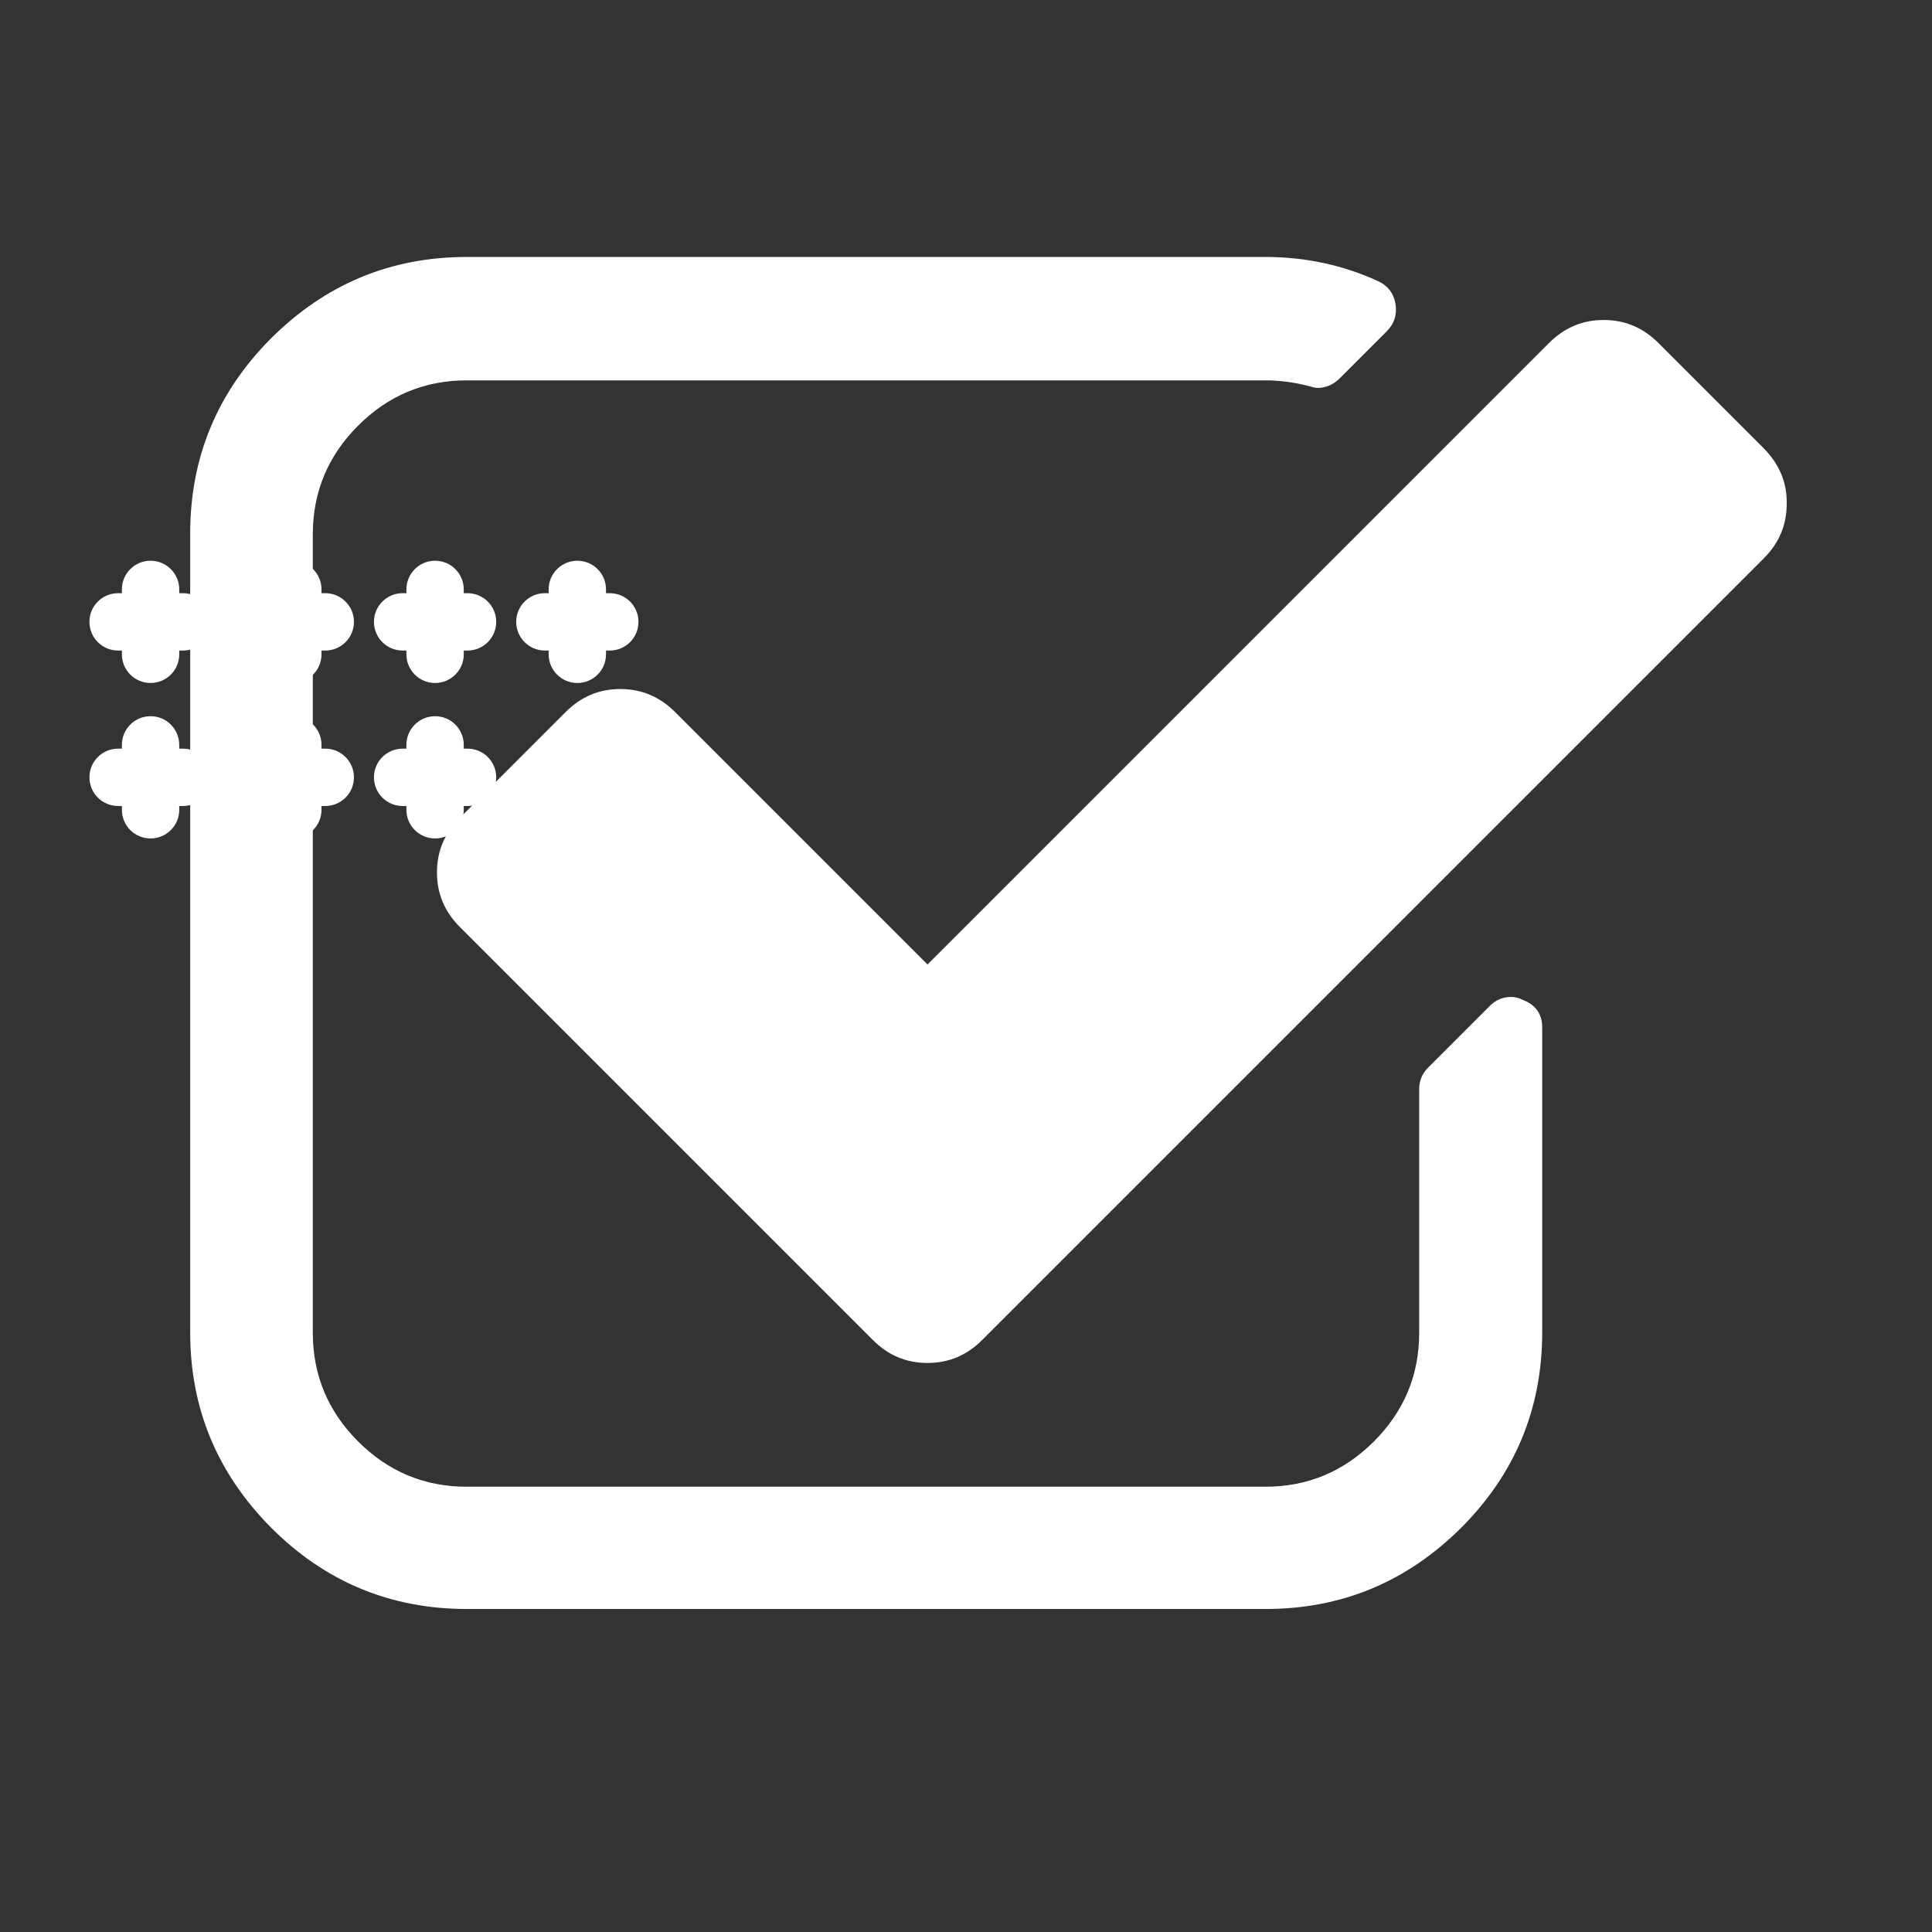
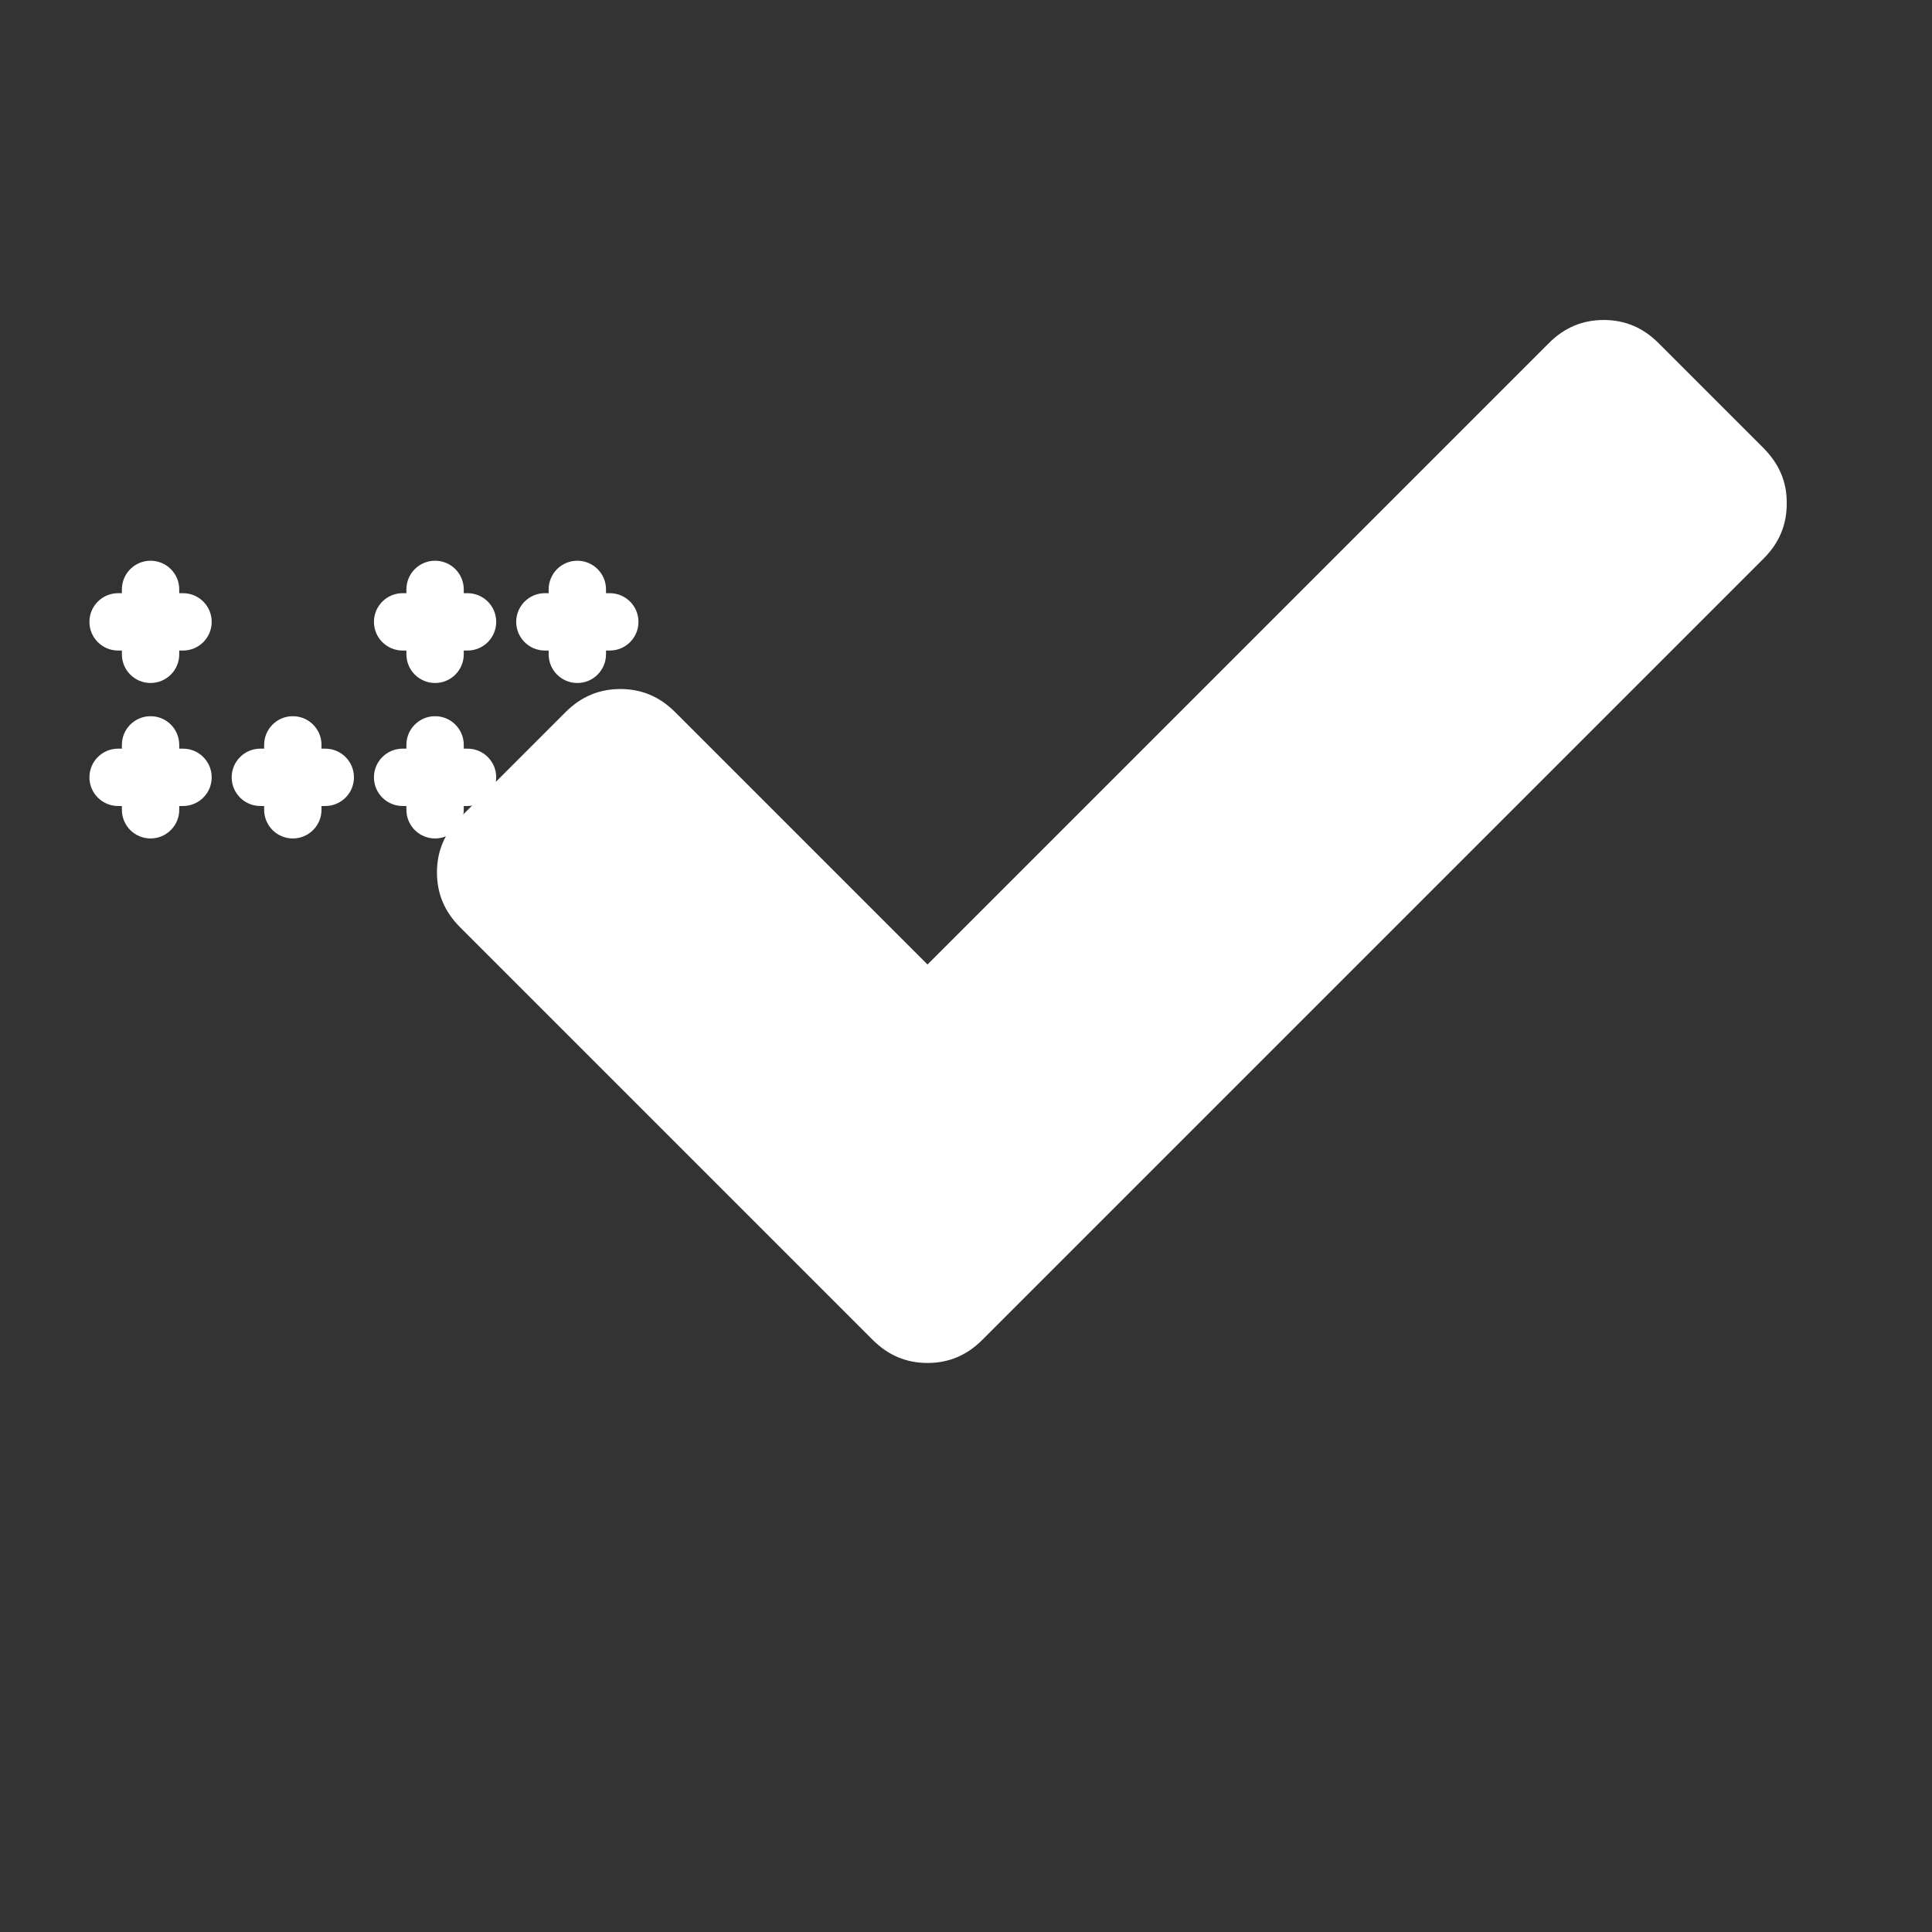
<svg xmlns="http://www.w3.org/2000/svg" version="1.1" id="Layer_1" x="0px" y="0px" viewBox="0 0 512 512" style="enable-background:new 0 0 512 512;" xml:space="preserve">
  <rect x="0" y="0" width="512" height="512" fill="#333333" stroke="none" />
  <style type="text/css">
	.st0{fill:#FFFFFF;}
</style>
  <g>
    <g>
      <path class="st0" d="M48.5,157.2h-1v-1c0-4.2-3.4-7.6-7.6-7.6s-7.6,3.4-7.6,7.6v1h-1c-4.2,0-7.6,3.4-7.6,7.6s3.4,7.6,7.6,7.6h1v1    c0,4.2,3.4,7.6,7.6,7.6s7.6-3.4,7.6-7.6v-1h1c4.2,0,7.6-3.4,7.6-7.6S52.7,157.2,48.5,157.2z" />
    </g>
  </g>
  <g>
    <g>
-       <path class="st0" d="M86.2,157.2h-1v-1c0-4.2-3.4-7.6-7.6-7.6S70,152,70,156.2v1h-1c-4.2,0-7.6,3.4-7.6,7.6s3.4,7.6,7.6,7.6h1v1    c0,4.2,3.4,7.6,7.6,7.6s7.6-3.4,7.6-7.6v-1h1c4.2,0,7.6-3.4,7.6-7.6C93.8,160.6,90.4,157.2,86.2,157.2z" />
-     </g>
+       </g>
  </g>
  <g>
    <g>
      <path class="st0" d="M123.9,157.2h-1v-1c0-4.2-3.4-7.6-7.6-7.6s-7.6,3.4-7.6,7.6v1h-1c-4.2,0-7.6,3.4-7.6,7.6s3.4,7.6,7.6,7.6h1v1    c0,4.2,3.4,7.6,7.6,7.6s7.6-3.4,7.6-7.6v-1h1c4.2,0,7.6-3.4,7.6-7.6S128.1,157.2,123.9,157.2z" />
    </g>
  </g>
  <g>
    <g>
      <path class="st0" d="M161.6,157.2h-1v-1c0-4.2-3.4-7.6-7.6-7.6s-7.6,3.4-7.6,7.6v1h-1c-4.2,0-7.6,3.4-7.6,7.6s3.4,7.6,7.6,7.6h1v1    c0,4.2,3.4,7.6,7.6,7.6s7.6-3.4,7.6-7.6v-1h1c4.2,0,7.6-3.4,7.6-7.6C169.2,160.6,165.8,157.2,161.6,157.2z" />
    </g>
  </g>
  <g>
    <g>
      <path class="st0" d="M48.5,198.4h-1v-1c0-4.2-3.4-7.6-7.6-7.6s-7.6,3.4-7.6,7.6v1h-1c-4.2,0-7.6,3.4-7.6,7.6s3.4,7.6,7.6,7.6h1v1    c0,4.2,3.4,7.6,7.6,7.6s7.6-3.4,7.6-7.6v-1h1c4.2,0,7.6-3.4,7.6-7.6S52.7,198.4,48.5,198.4z" />
    </g>
  </g>
  <g>
    <g>
      <path class="st0" d="M86.2,198.4h-1v-1c0-4.2-3.4-7.6-7.6-7.6s-7.6,3.4-7.6,7.6v1h-1c-4.2,0-7.6,3.4-7.6,7.6s3.4,7.6,7.6,7.6h1v1    c0,4.2,3.4,7.6,7.6,7.6s7.6-3.4,7.6-7.6v-1h1c4.2,0,7.6-3.4,7.6-7.6C93.8,201.8,90.4,198.4,86.2,198.4z" />
    </g>
  </g>
  <g>
    <g>
      <path class="st0" d="M123.9,198.4h-1v-1c0-4.2-3.4-7.6-7.6-7.6s-7.6,3.4-7.6,7.6v1h-1c-4.2,0-7.6,3.4-7.6,7.6s3.4,7.6,7.6,7.6h1v1    c0,4.2,3.4,7.6,7.6,7.6s7.6-3.4,7.6-7.6v-1h1c4.2,0,7.6-3.4,7.6-7.6S128.1,198.4,123.9,198.4z" />
    </g>
  </g>
  <g>
    <g>
-       <path class="st0" d="M161.6,198.4h-1v-1c0-4.2-3.4-7.6-7.6-7.6s-7.6,3.4-7.6,7.6v1h-1c-4.2,0-7.6,3.4-7.6,7.6s3.4,7.6,7.6,7.6h1v1    c0,4.2,3.4,7.6,7.6,7.6s7.6-3.4,7.6-7.6v-1h1c4.2,0,7.6-3.4,7.6-7.6C169.2,201.8,165.8,198.4,161.6,198.4z" />
+       <path class="st0" d="M161.6,198.4h-1v-1c0-4.2-3.4-7.6-7.6-7.6s-7.6,3.4-7.6,7.6v1h-1c-4.2,0-7.6,3.4-7.6,7.6s3.4,7.6,7.6,7.6h1v1    c0,4.2,3.4,7.6,7.6,7.6s7.6-3.4,7.6-7.6h1c4.2,0,7.6-3.4,7.6-7.6C169.2,201.8,165.8,198.4,161.6,198.4z" />
    </g>
  </g>
  <g>
    <g>
-       <path class="st0" d="M403.6,265c-1-0.5-2-0.8-3.1-0.8c-2.2,0-4.2,0.8-5.8,2.5L378.4,283c-1.5,1.5-2.3,3.4-2.3,5.6v64.6    c0,11.2-4,20.8-12,28.8c-8,8-17.6,12-28.8,12H123.7c-11.2,0-20.8-4-28.8-12c-8-8-12-17.6-12-28.8V141.6c0-11.2,4-20.8,12-28.8    c8-8,17.6-12,28.8-12h211.7c3.7,0,7.5,0.5,11.4,1.5c1,0.3,1.8,0.5,2.3,0.5c2.2,0,4.2-0.8,5.9-2.5l12.5-12.5c2-2,2.8-4.5,2.3-7.4    c-0.5-2.7-2-4.7-4.6-5.9c-9.2-4.2-19.1-6.4-29.8-6.4H123.7c-20.2,0-37.4,7.2-51.8,21.5c-14.3,14.3-21.5,31.6-21.5,51.8v211.7    c0,20.2,7.2,37.4,21.5,51.8c14.3,14.3,31.6,21.5,51.8,21.5h211.7c20.2,0,37.4-7.2,51.8-21.5c14.3-14.3,21.5-31.6,21.5-51.8v-80.9    C408.7,268.8,407,266.3,403.6,265z" />
      <path class="st0" d="M467.5,118.9l-28-28c-4.1-4.1-8.9-6.1-14.5-6.1c-5.6,0-10.4,2-14.5,6.1L245.8,255.6l-66.9-66.9    c-4.1-4.1-8.9-6.1-14.5-6.1c-5.6,0-10.4,2-14.5,6.1l-28,28c-4.1,4.1-6.1,8.9-6.1,14.5c0,5.6,2,10.4,6.1,14.5l109.4,109.4    c4.1,4.1,8.9,6.1,14.5,6.1c5.6,0,10.4-2,14.5-6.1l207.1-207.1c4.1-4.1,6.1-8.9,6.1-14.5C473.6,127.8,471.5,123,467.5,118.9z" />
    </g>
  </g>
</svg>